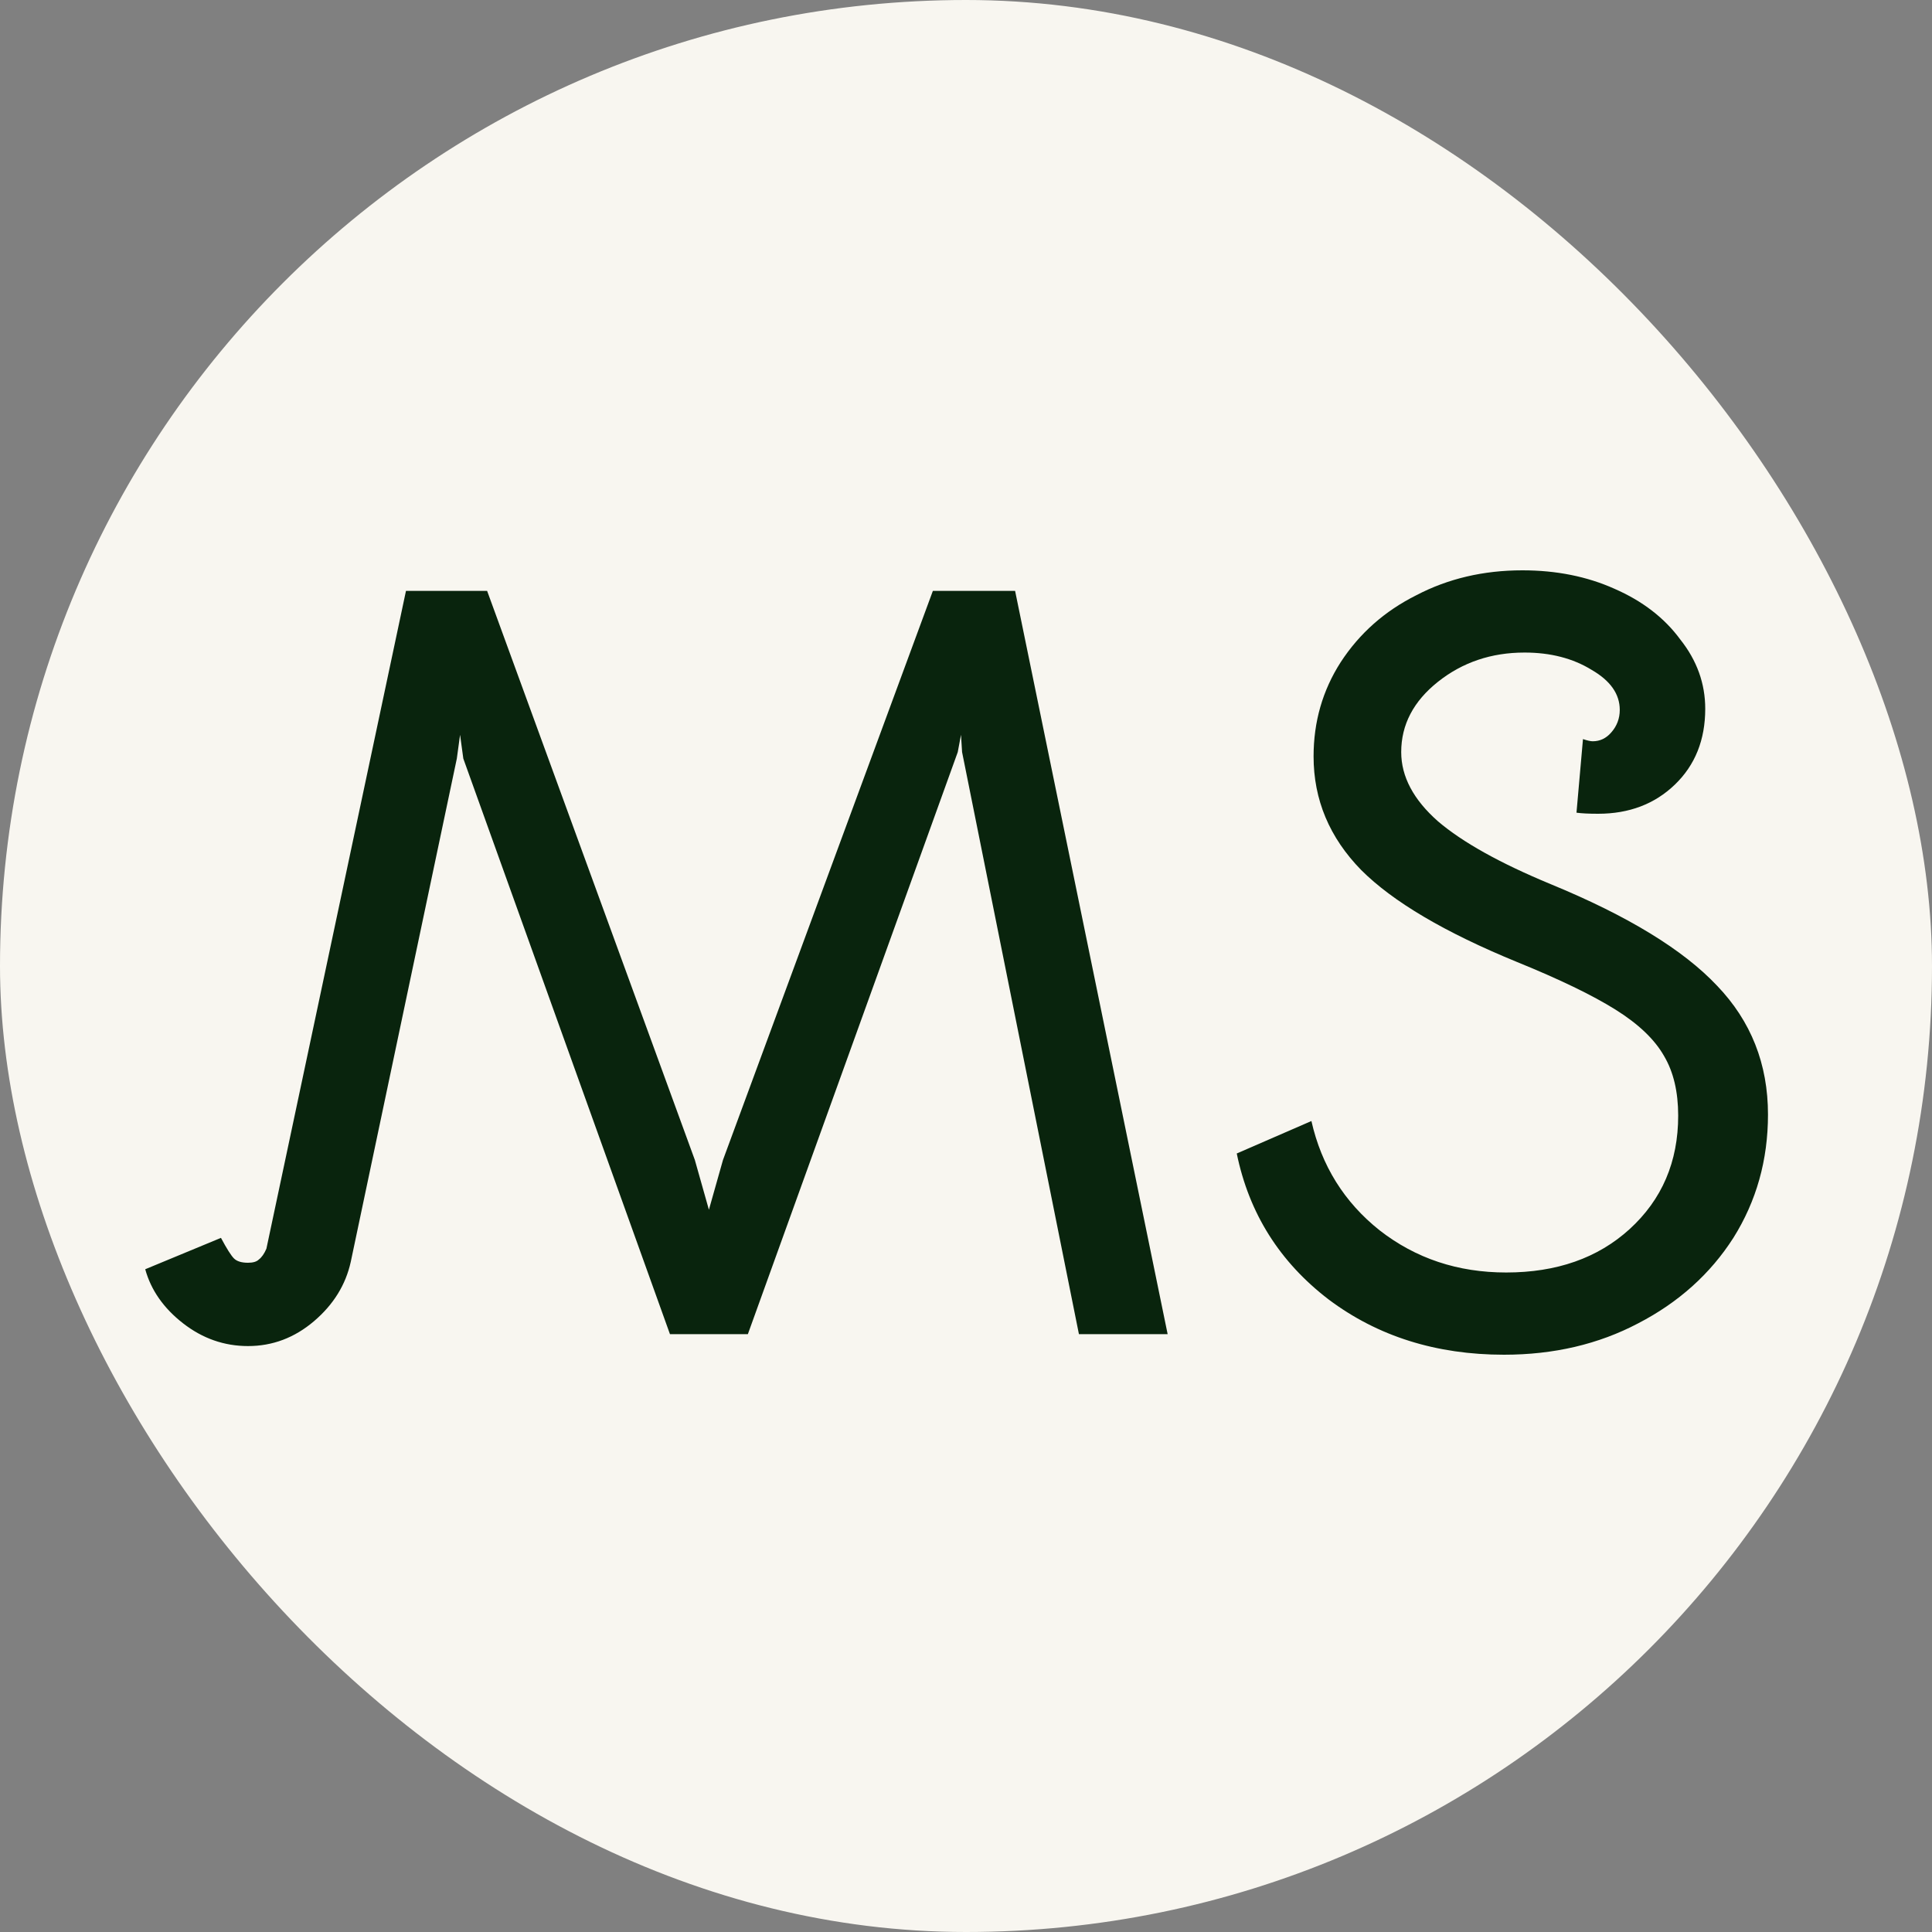
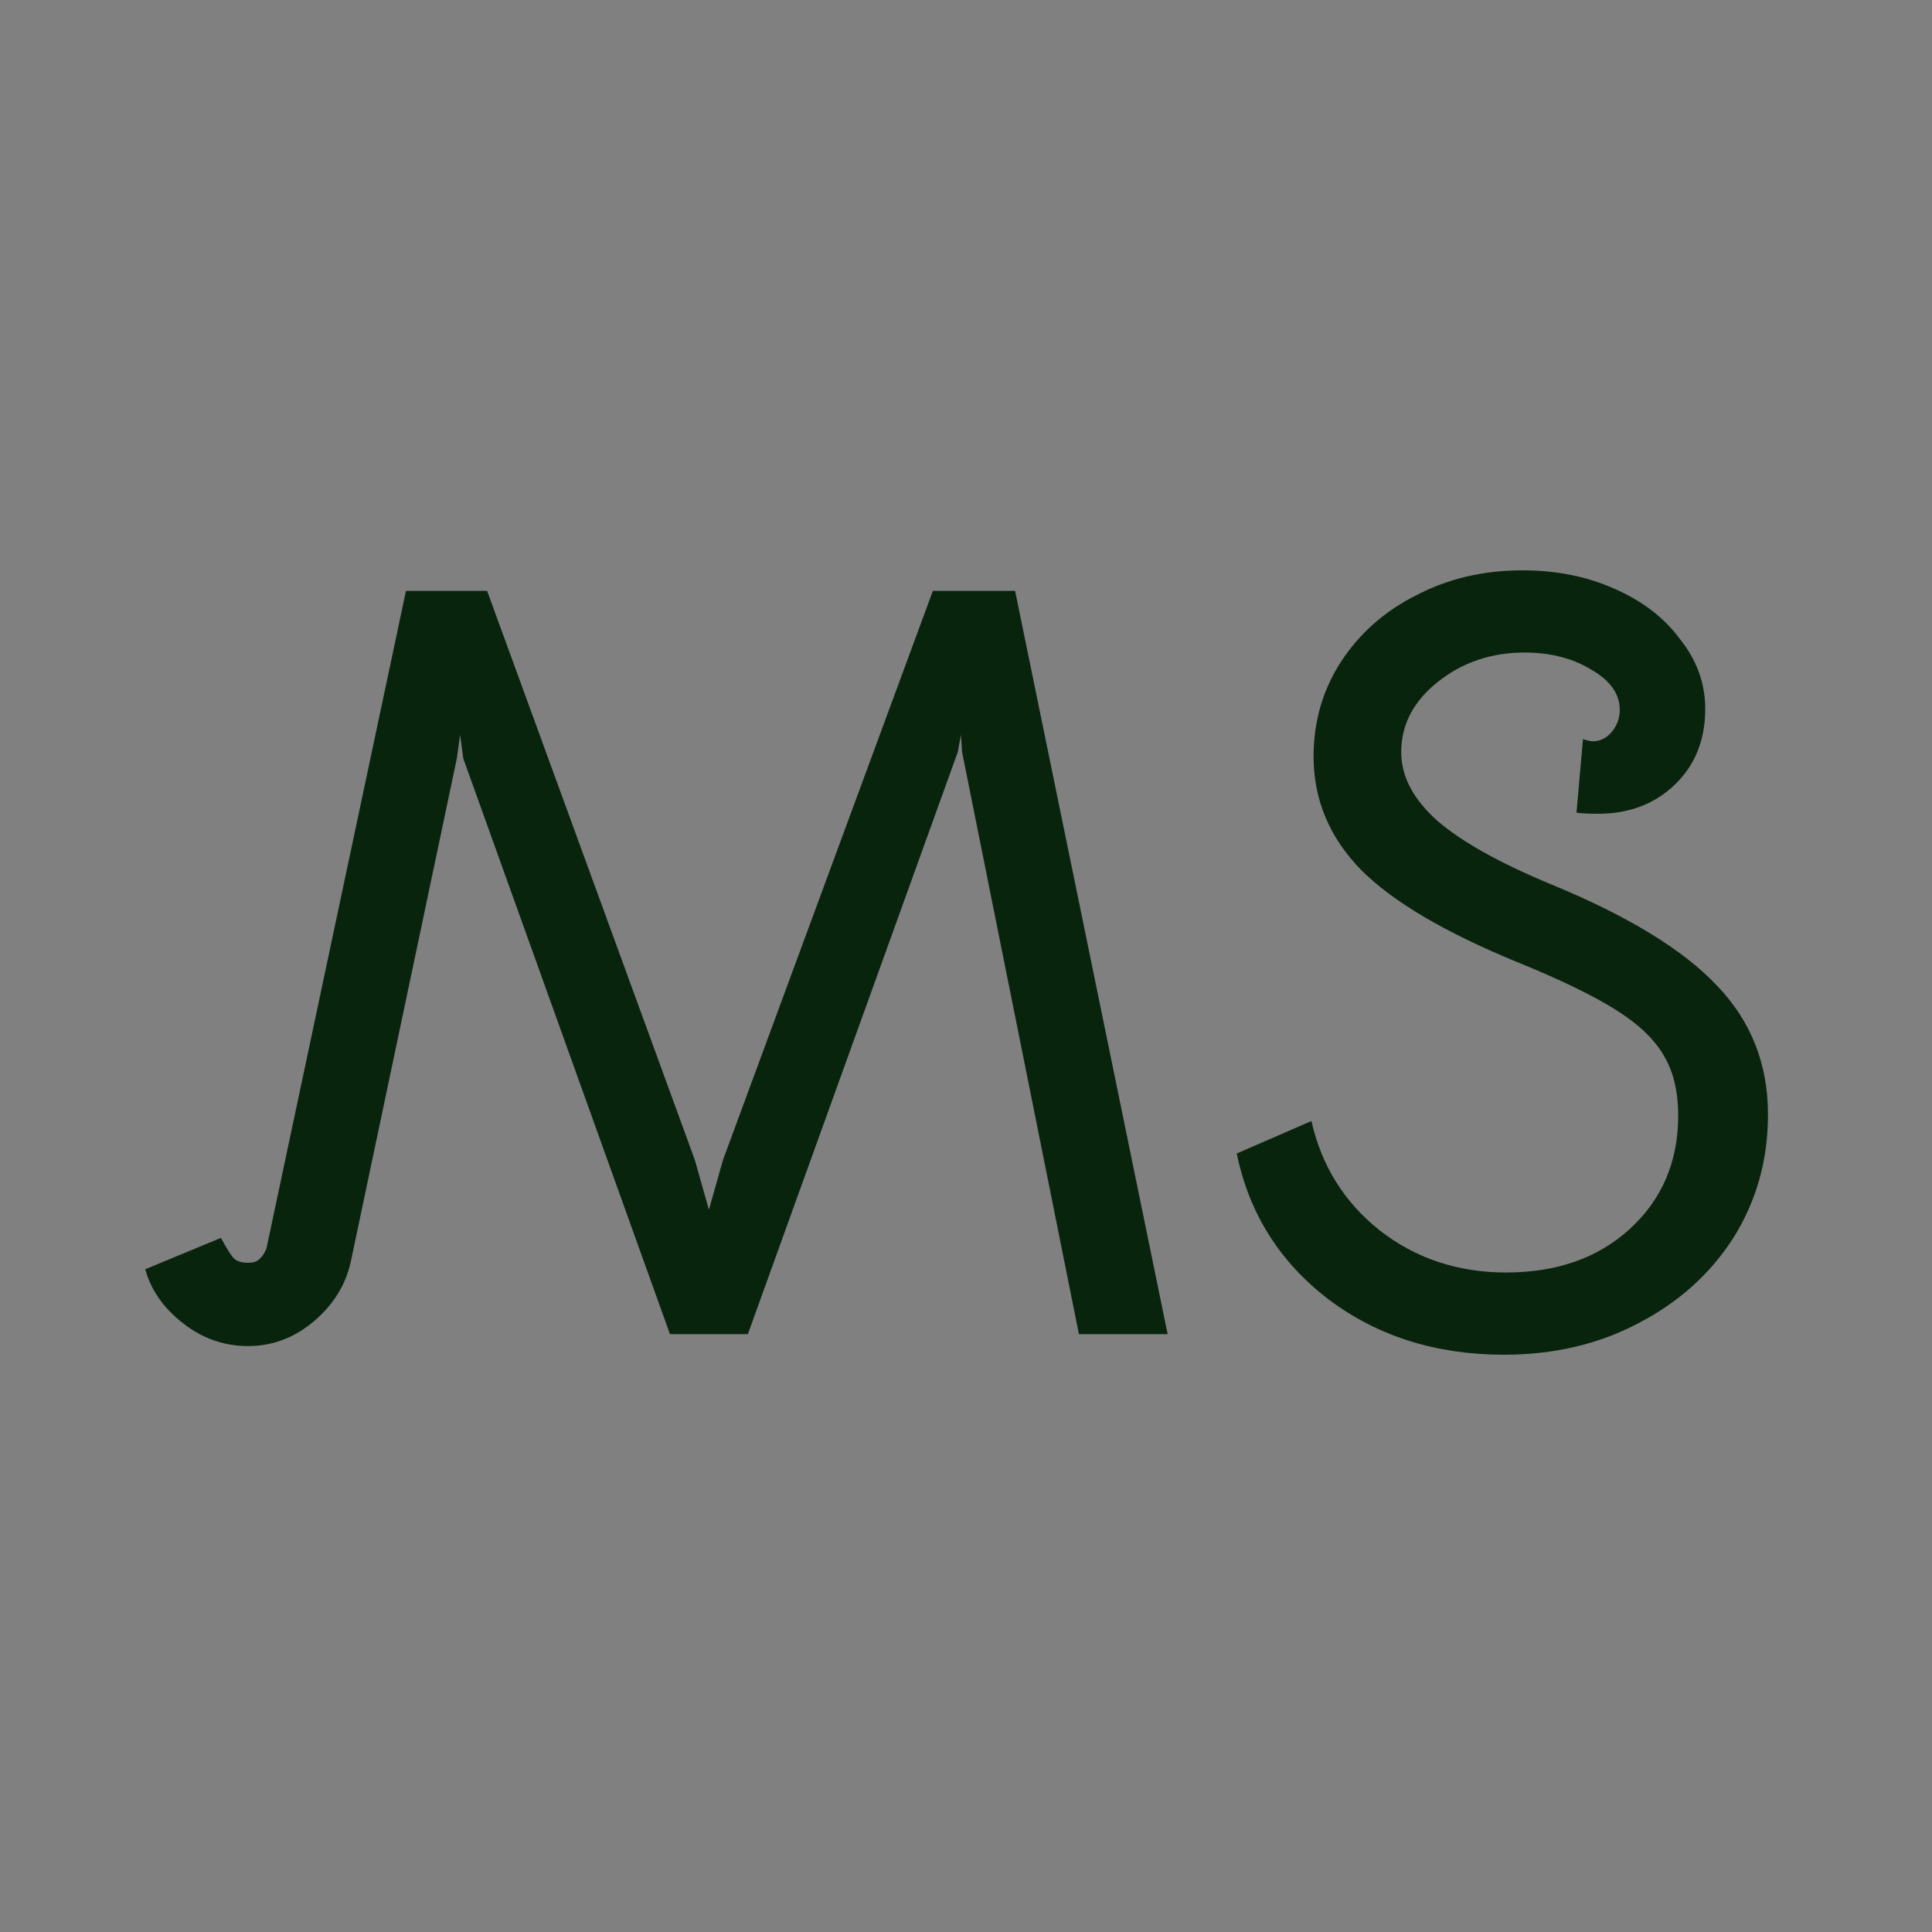
<svg xmlns="http://www.w3.org/2000/svg" width="500" height="500" viewBox="0 0 500 500" fill="none">
  <rect x="0" y="0" width="500" height="500" fill="#808080" stroke="none" />
-   <rect width="500" height="500" rx="250" fill="#F8F6F0" />
  <path d="M64.186 348.36C58.026 348.36 52.426 346.4 47.386 342.48C42.346 338.56 39.079 333.893 37.586 328.48L57.186 320.36C58.679 323.16 59.799 324.933 60.546 325.68C61.293 326.427 62.506 326.8 64.186 326.8C65.493 326.8 66.426 326.52 66.986 325.96C67.733 325.4 68.386 324.467 68.946 323.16L105.066 152.92H126.066L179.826 300.2L183.466 313.08L187.106 300.2L241.426 152.92H262.706L302.186 345.28H279.226L248.986 194.64L248.706 190.16L247.866 194.64L193.546 345.28H173.386L119.906 196.32L119.066 190.16L118.226 196.32L90.786 326.52C89.479 332.493 86.306 337.627 81.266 341.92C76.226 346.213 70.533 348.36 64.186 348.36ZM389.233 350.6C371.687 350.6 356.567 345.84 343.873 336.32C331.18 326.613 323.247 314.013 320.073 298.52L339.393 290.12C342.007 301.693 347.887 311.12 357.033 318.4C366.367 325.68 377.287 329.32 389.793 329.32C402.86 329.32 413.5 325.587 421.713 318.12C430.113 310.467 434.313 300.667 434.313 288.72C434.313 282.56 433.1 277.427 430.673 273.32C428.247 269.027 424.047 265.013 418.073 261.28C412.1 257.547 403.607 253.44 392.593 248.96C373.927 241.307 360.487 233.373 352.273 225.16C344.06 216.76 339.953 206.96 339.953 195.76C339.953 186.8 342.287 178.68 346.953 171.4C351.807 163.933 358.34 158.147 366.553 154.04C374.767 149.747 383.913 147.6 393.993 147.6C402.767 147.6 410.7 149.187 417.793 152.36C425.073 155.533 430.767 159.92 434.873 165.52C439.167 170.933 441.313 176.907 441.313 183.44C441.313 191.467 438.7 198 433.473 203.04C428.247 208.08 421.62 210.6 413.593 210.6C411.167 210.6 409.3 210.507 407.993 210.32L409.673 191.28C410.793 191.653 411.633 191.84 412.193 191.84C414.06 191.84 415.647 191.093 416.953 189.6C418.447 187.92 419.193 185.96 419.193 183.72C419.193 179.613 416.767 176.16 411.913 173.36C407.06 170.373 401.273 168.88 394.553 168.88C385.967 168.88 378.5 171.4 372.153 176.44C365.807 181.48 362.633 187.547 362.633 194.64C362.633 200.987 365.807 206.96 372.153 212.56C378.5 217.973 388.207 223.387 401.273 228.8C421.247 237.013 435.62 245.787 444.393 255.12C453.167 264.267 457.553 275.373 457.553 288.44C457.553 300.2 454.567 310.84 448.593 320.36C442.62 329.693 434.407 337.067 423.953 342.48C413.687 347.893 402.113 350.6 389.233 350.6Z" fill="#09240D" />
</svg>